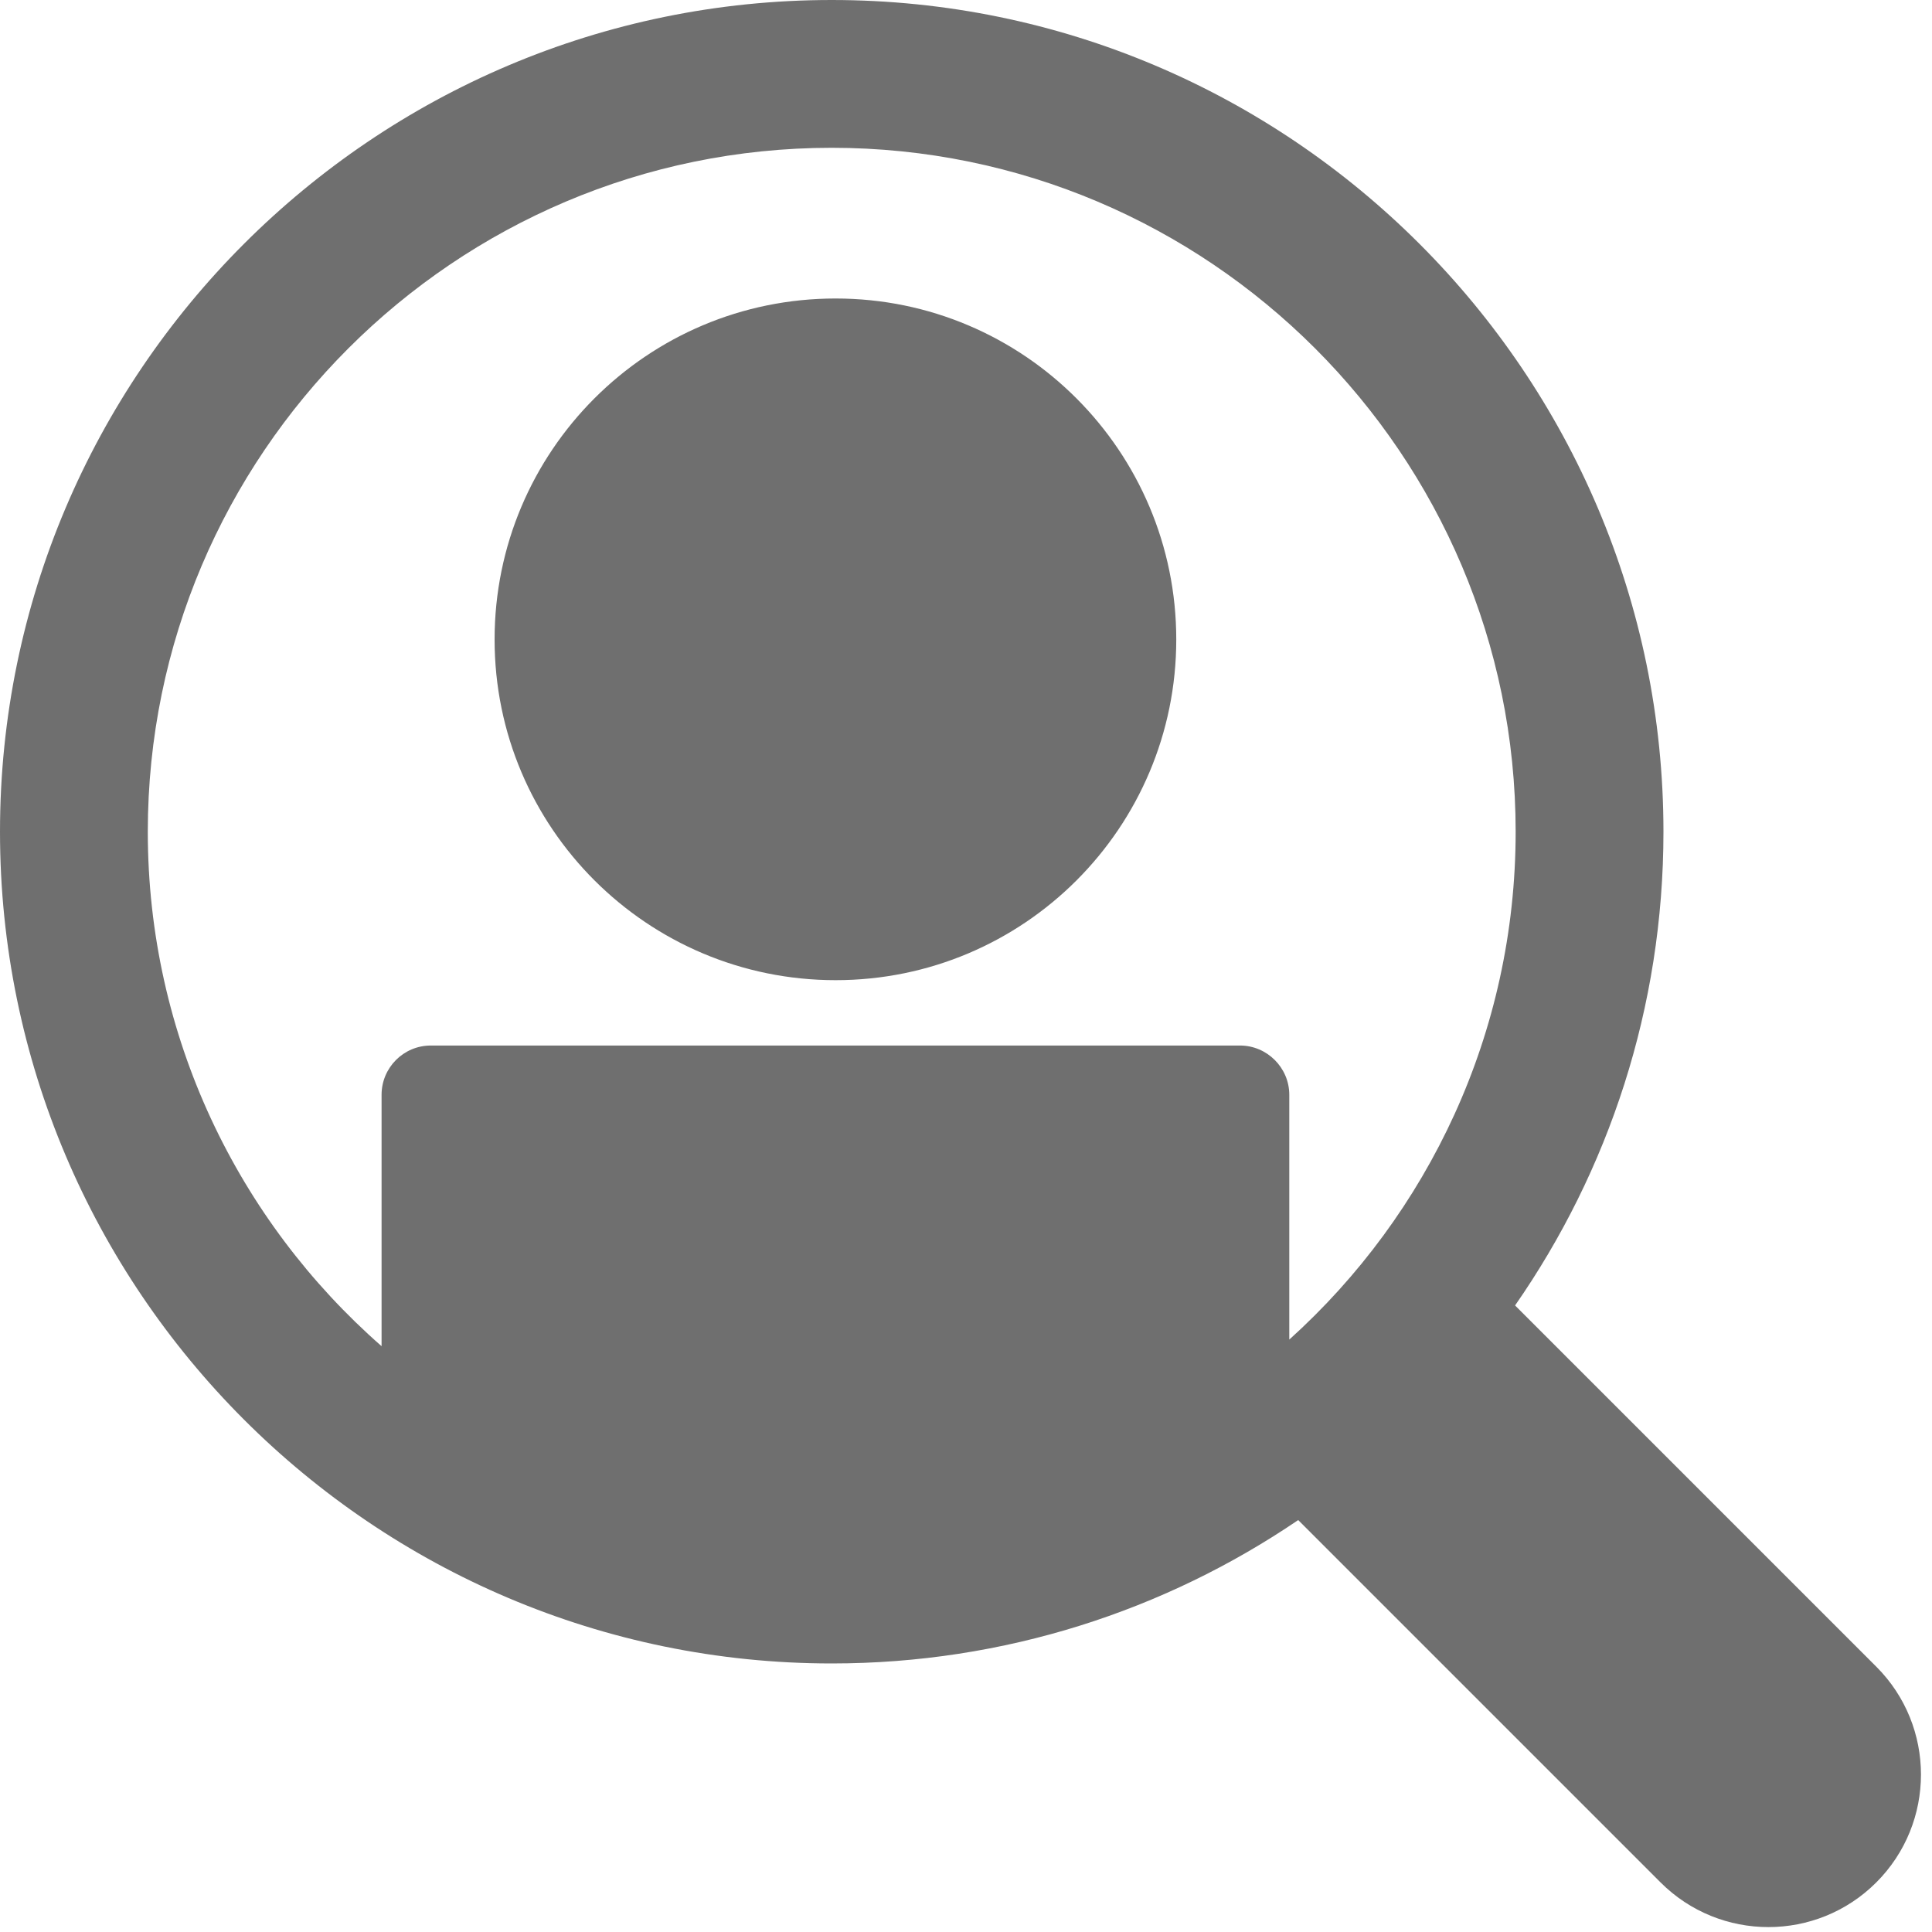
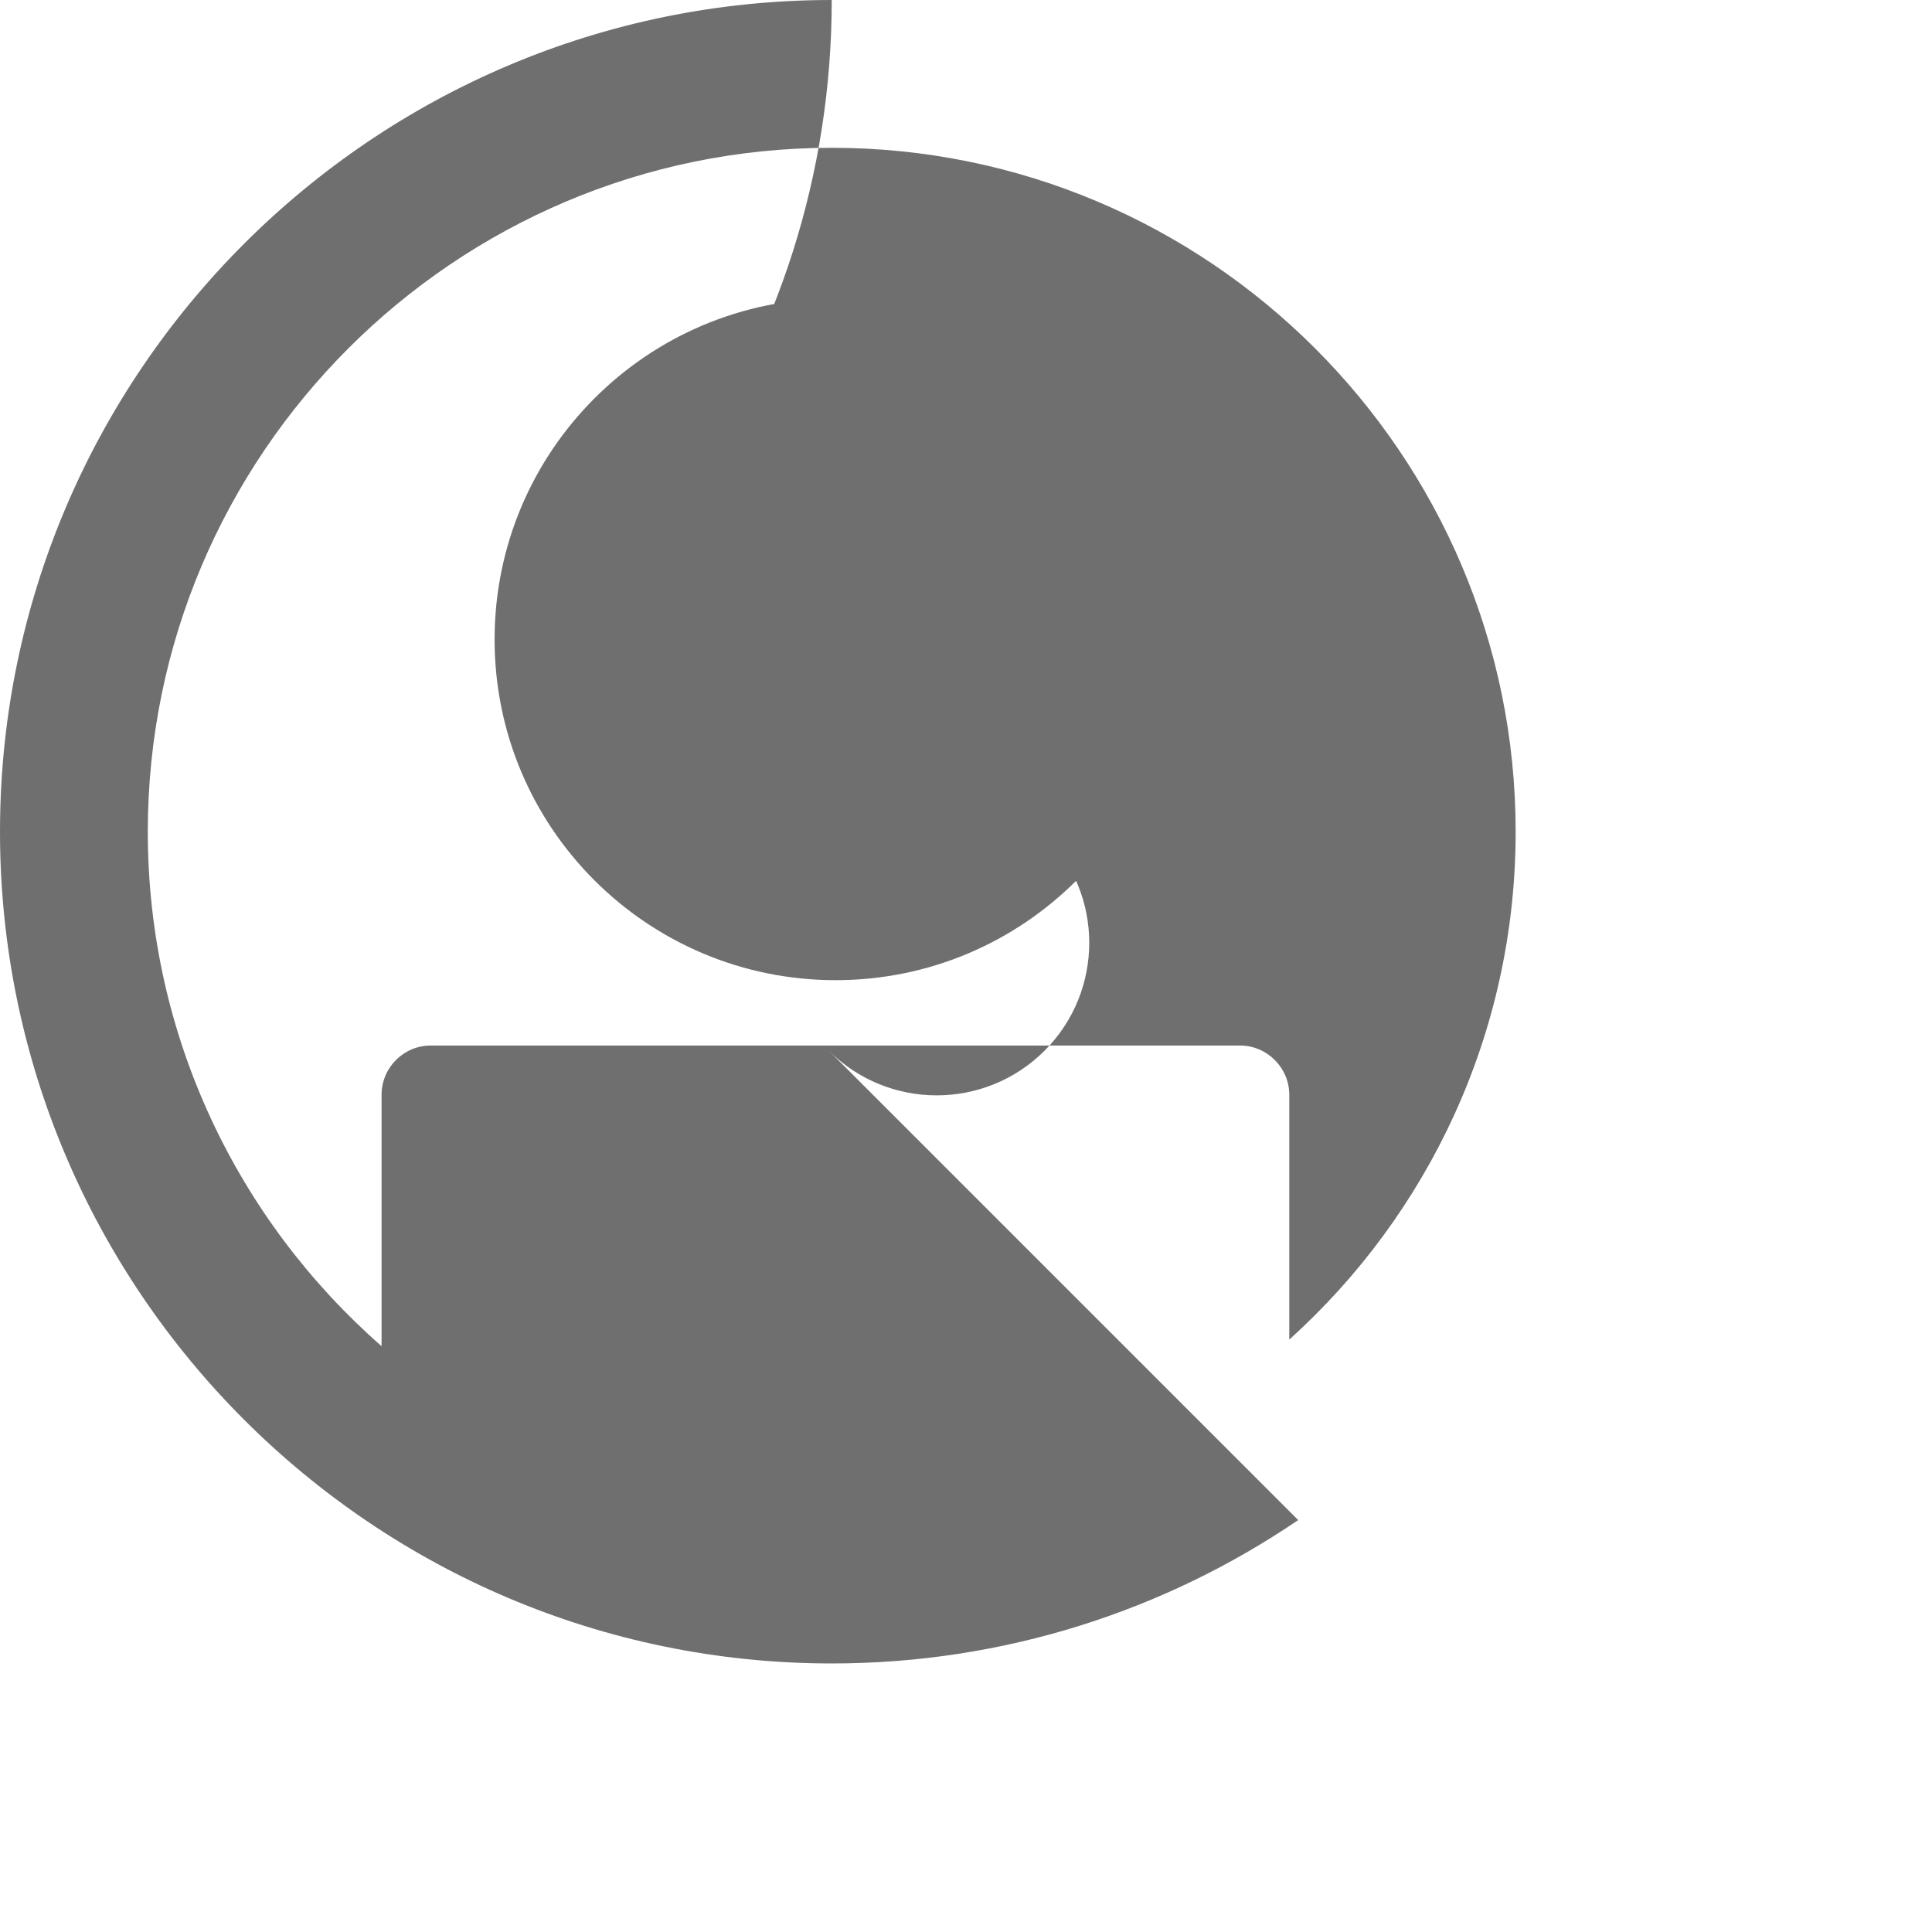
<svg xmlns="http://www.w3.org/2000/svg" width="100%" height="100%" viewBox="0 0 60 60" version="1.1" xml:space="preserve" style="fill-rule:evenodd;clip-rule:evenodd;stroke-linejoin:round;stroke-miterlimit:2;">
-   <path d="M40.317,47.207c-4.135,2.81 -9.123,4.453 -14.487,4.453c-14.24,0 -25.83,-11.59 -25.83,-25.83c0,-14.24 11.59,-25.83 25.83,-25.83c14.24,0 25.83,11.59 25.83,25.83c0,5.464 -1.704,10.535 -4.608,14.712l11.218,11.218c1.85,1.85 1.85,4.85 0,6.7c-1.85,1.85 -4.85,1.85 -6.7,0l-11.253,-11.253Zm-0.277,-5.605c4.314,-3.89 7.03,-9.521 7.03,-15.772c0,-11.71 -9.53,-21.24 -21.24,-21.24c-11.71,0 -21.24,9.53 -21.24,21.24c0,6.362 2.813,12.08 7.26,15.977l0,-7.807c0,-0.84 0.68,-1.53 1.53,-1.53l25.13,0c0.84,0 1.53,0.69 1.53,1.53l0,7.602Zm-14.09,-11.162c5.85,0 10.58,-4.74 10.58,-10.58c0,-5.84 -4.73,-10.59 -10.58,-10.59c-5.85,0 -10.59,4.74 -10.59,10.59c0,5.85 4.75,10.58 10.59,10.58Z" style="fill:#6f6f6f;fill-rule:nonzero;" />
+   <path d="M40.317,47.207c-4.135,2.81 -9.123,4.453 -14.487,4.453c-14.24,0 -25.83,-11.59 -25.83,-25.83c0,-14.24 11.59,-25.83 25.83,-25.83c0,5.464 -1.704,10.535 -4.608,14.712l11.218,11.218c1.85,1.85 1.85,4.85 0,6.7c-1.85,1.85 -4.85,1.85 -6.7,0l-11.253,-11.253Zm-0.277,-5.605c4.314,-3.89 7.03,-9.521 7.03,-15.772c0,-11.71 -9.53,-21.24 -21.24,-21.24c-11.71,0 -21.24,9.53 -21.24,21.24c0,6.362 2.813,12.08 7.26,15.977l0,-7.807c0,-0.84 0.68,-1.53 1.53,-1.53l25.13,0c0.84,0 1.53,0.69 1.53,1.53l0,7.602Zm-14.09,-11.162c5.85,0 10.58,-4.74 10.58,-10.58c0,-5.84 -4.73,-10.59 -10.58,-10.59c-5.85,0 -10.59,4.74 -10.59,10.59c0,5.85 4.75,10.58 10.59,10.58Z" style="fill:#6f6f6f;fill-rule:nonzero;" />
</svg>